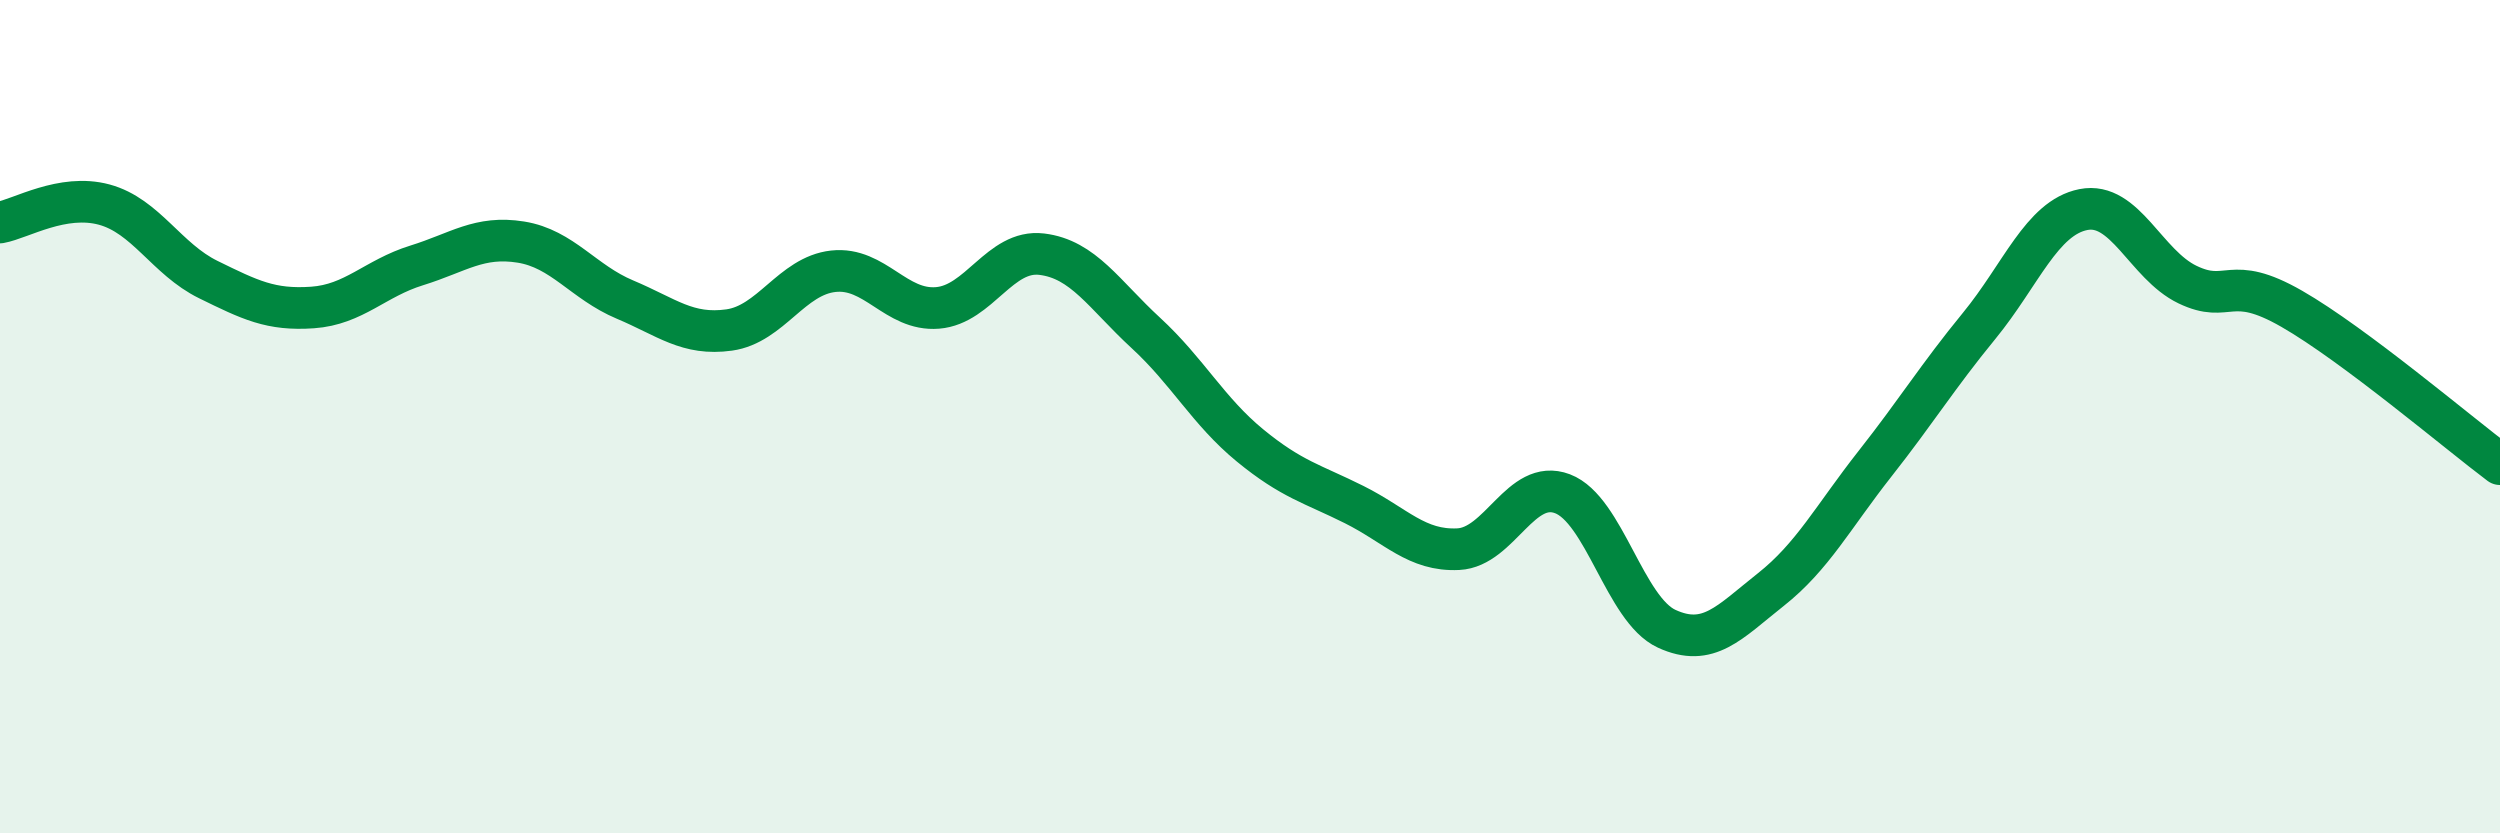
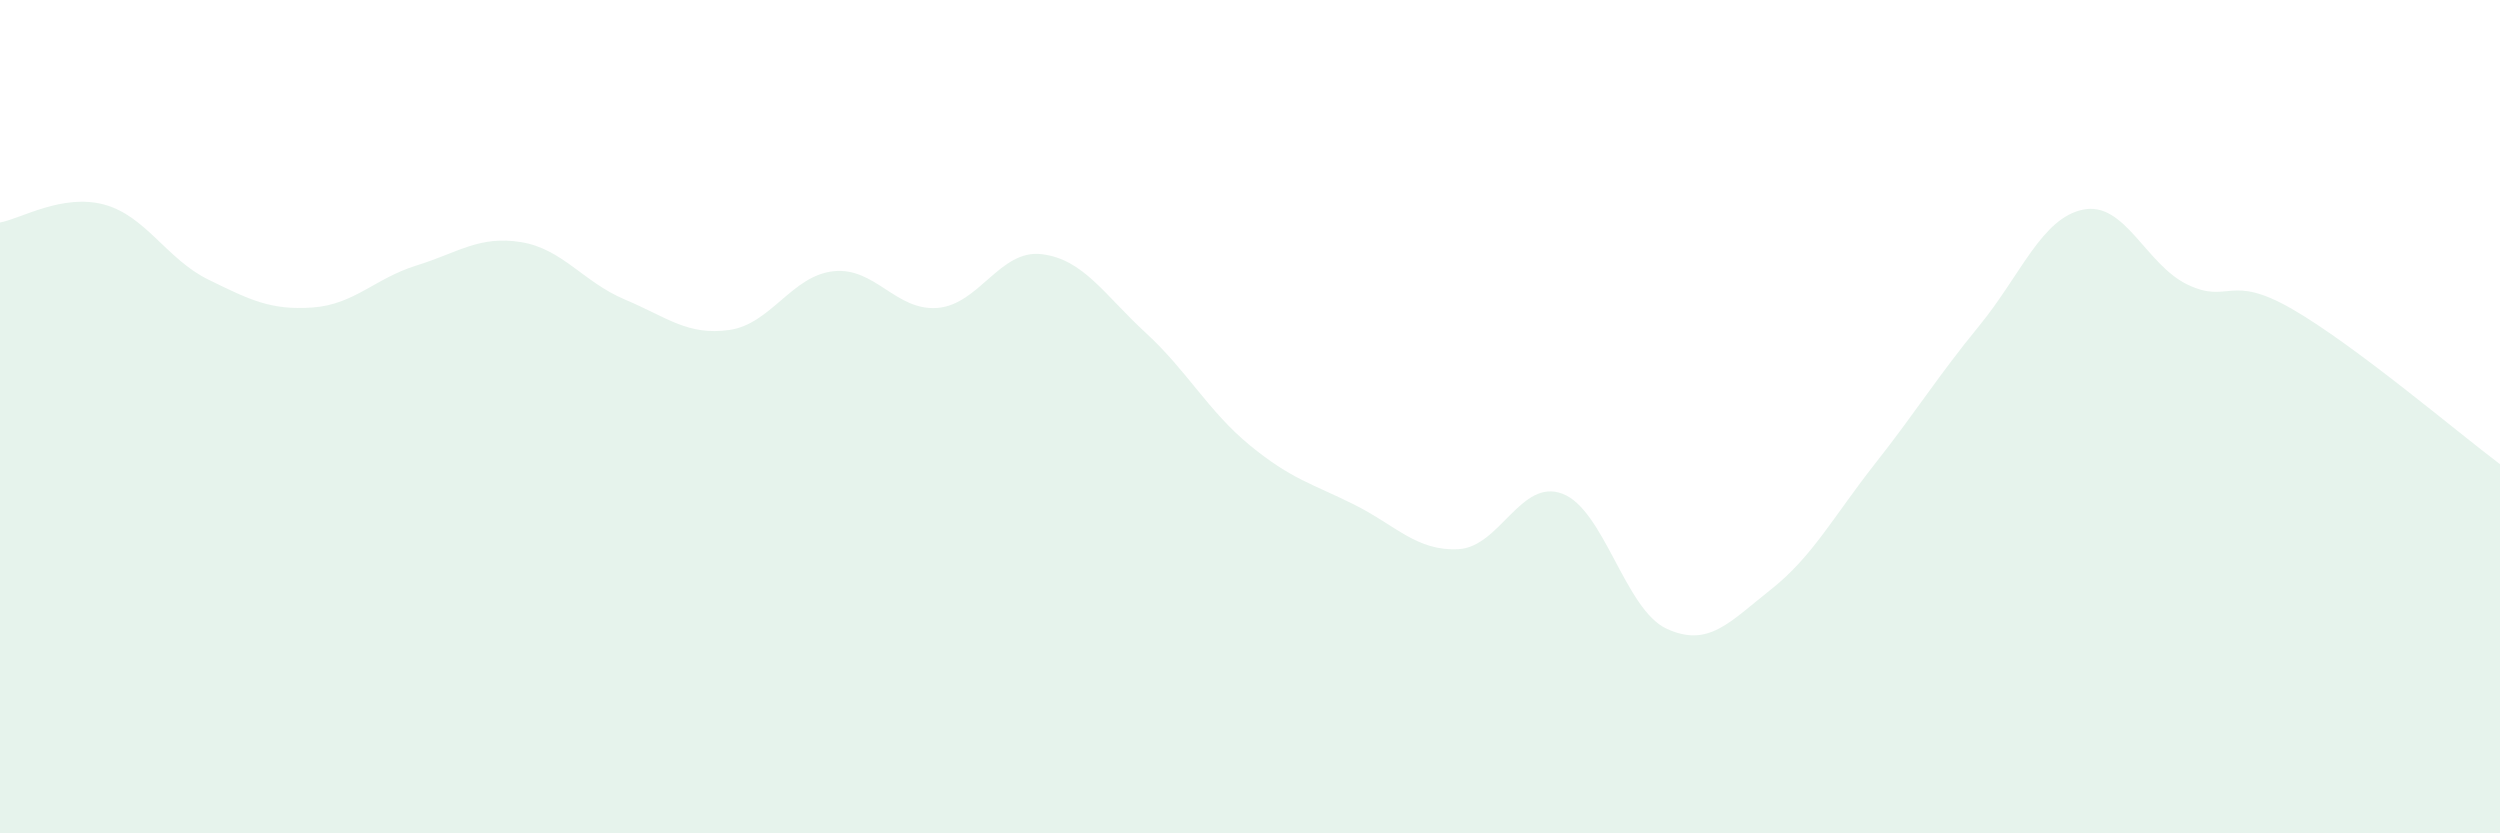
<svg xmlns="http://www.w3.org/2000/svg" width="60" height="20" viewBox="0 0 60 20">
  <path d="M 0,5.34 C 0.5,5.25 1.5,4.64 2.5,4.91 C 3.5,5.18 4,6.22 5,6.71 C 6,7.2 6.5,7.45 7.5,7.38 C 8.5,7.31 9,6.68 10,6.37 C 11,6.06 11.5,5.65 12.5,5.81 C 13.5,5.97 14,6.77 15,7.19 C 16,7.61 16.5,8.06 17.5,7.92 C 18.5,7.78 19,6.62 20,6.51 C 21,6.4 21.5,7.47 22.5,7.39 C 23.5,7.31 24,5.98 25,6.1 C 26,6.22 26.5,7.07 27.5,7.99 C 28.5,8.91 29,9.87 30,10.69 C 31,11.51 31.5,11.61 32.5,12.11 C 33.5,12.61 34,13.23 35,13.18 C 36,13.13 36.5,11.47 37.5,11.85 C 38.5,12.23 39,14.63 40,15.09 C 41,15.55 41.5,14.94 42.5,14.15 C 43.5,13.36 44,12.4 45,11.13 C 46,9.86 46.5,9.04 47.5,7.82 C 48.5,6.6 49,5.23 50,5.03 C 51,4.83 51.5,6.35 52.5,6.83 C 53.5,7.31 53.5,6.55 55,7.41 C 56.5,8.27 59,10.39 60,11.14L60 20L0 20Z" fill="#008740" opacity="0.1" stroke-linecap="round" stroke-linejoin="round" />
-   <path d="M 0,5.34 C 0.5,5.25 1.5,4.64 2.5,4.91 C 3.5,5.18 4,6.22 5,6.71 C 6,7.2 6.5,7.45 7.5,7.38 C 8.5,7.31 9,6.68 10,6.37 C 11,6.06 11.5,5.65 12.5,5.81 C 13.5,5.97 14,6.77 15,7.19 C 16,7.61 16.5,8.06 17.5,7.92 C 18.5,7.78 19,6.62 20,6.51 C 21,6.4 21.5,7.47 22.5,7.39 C 23.5,7.31 24,5.98 25,6.1 C 26,6.22 26.5,7.07 27.5,7.99 C 28.5,8.91 29,9.87 30,10.69 C 31,11.51 31.5,11.61 32.5,12.11 C 33.5,12.61 34,13.23 35,13.18 C 36,13.13 36.5,11.47 37.5,11.85 C 38.5,12.23 39,14.63 40,15.09 C 41,15.55 41.5,14.94 42.5,14.15 C 43.5,13.36 44,12.4 45,11.13 C 46,9.86 46.5,9.04 47.5,7.82 C 48.5,6.6 49,5.23 50,5.03 C 51,4.83 51.5,6.35 52.5,6.83 C 53.5,7.31 53.5,6.55 55,7.41 C 56.5,8.27 59,10.39 60,11.14" stroke="#008740" stroke-width="1" fill="none" stroke-linecap="round" stroke-linejoin="round" />
</svg>